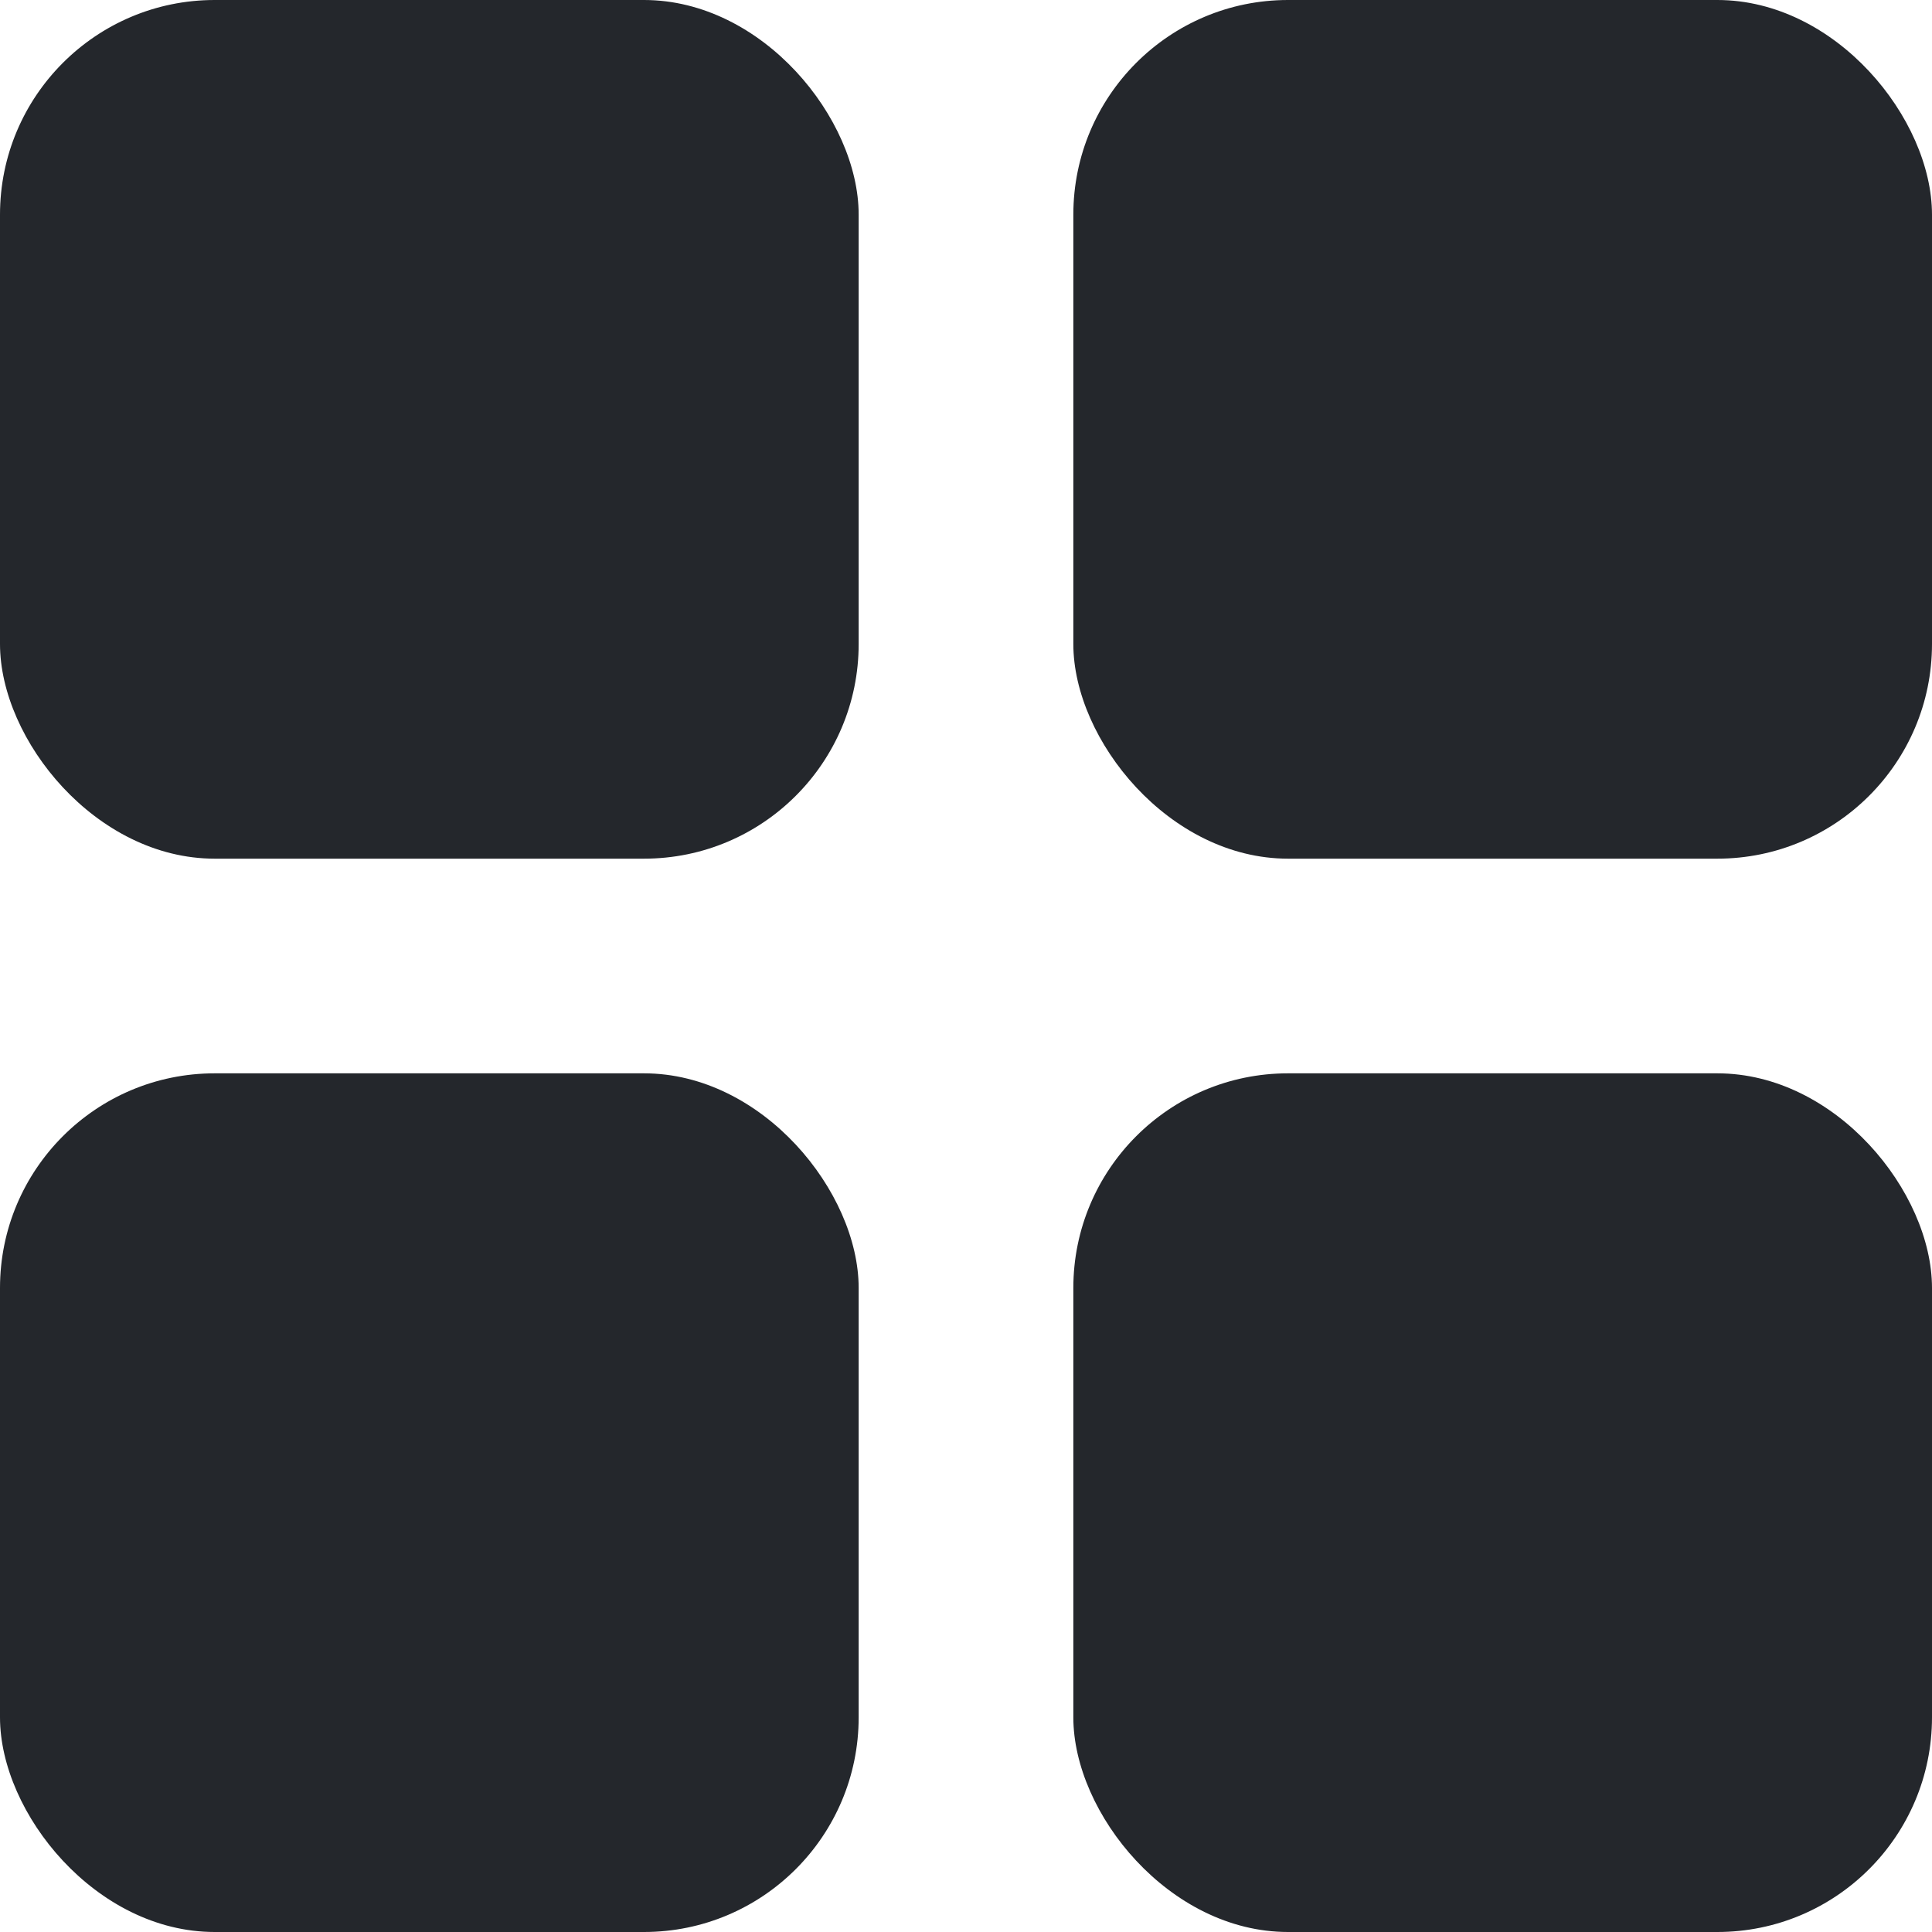
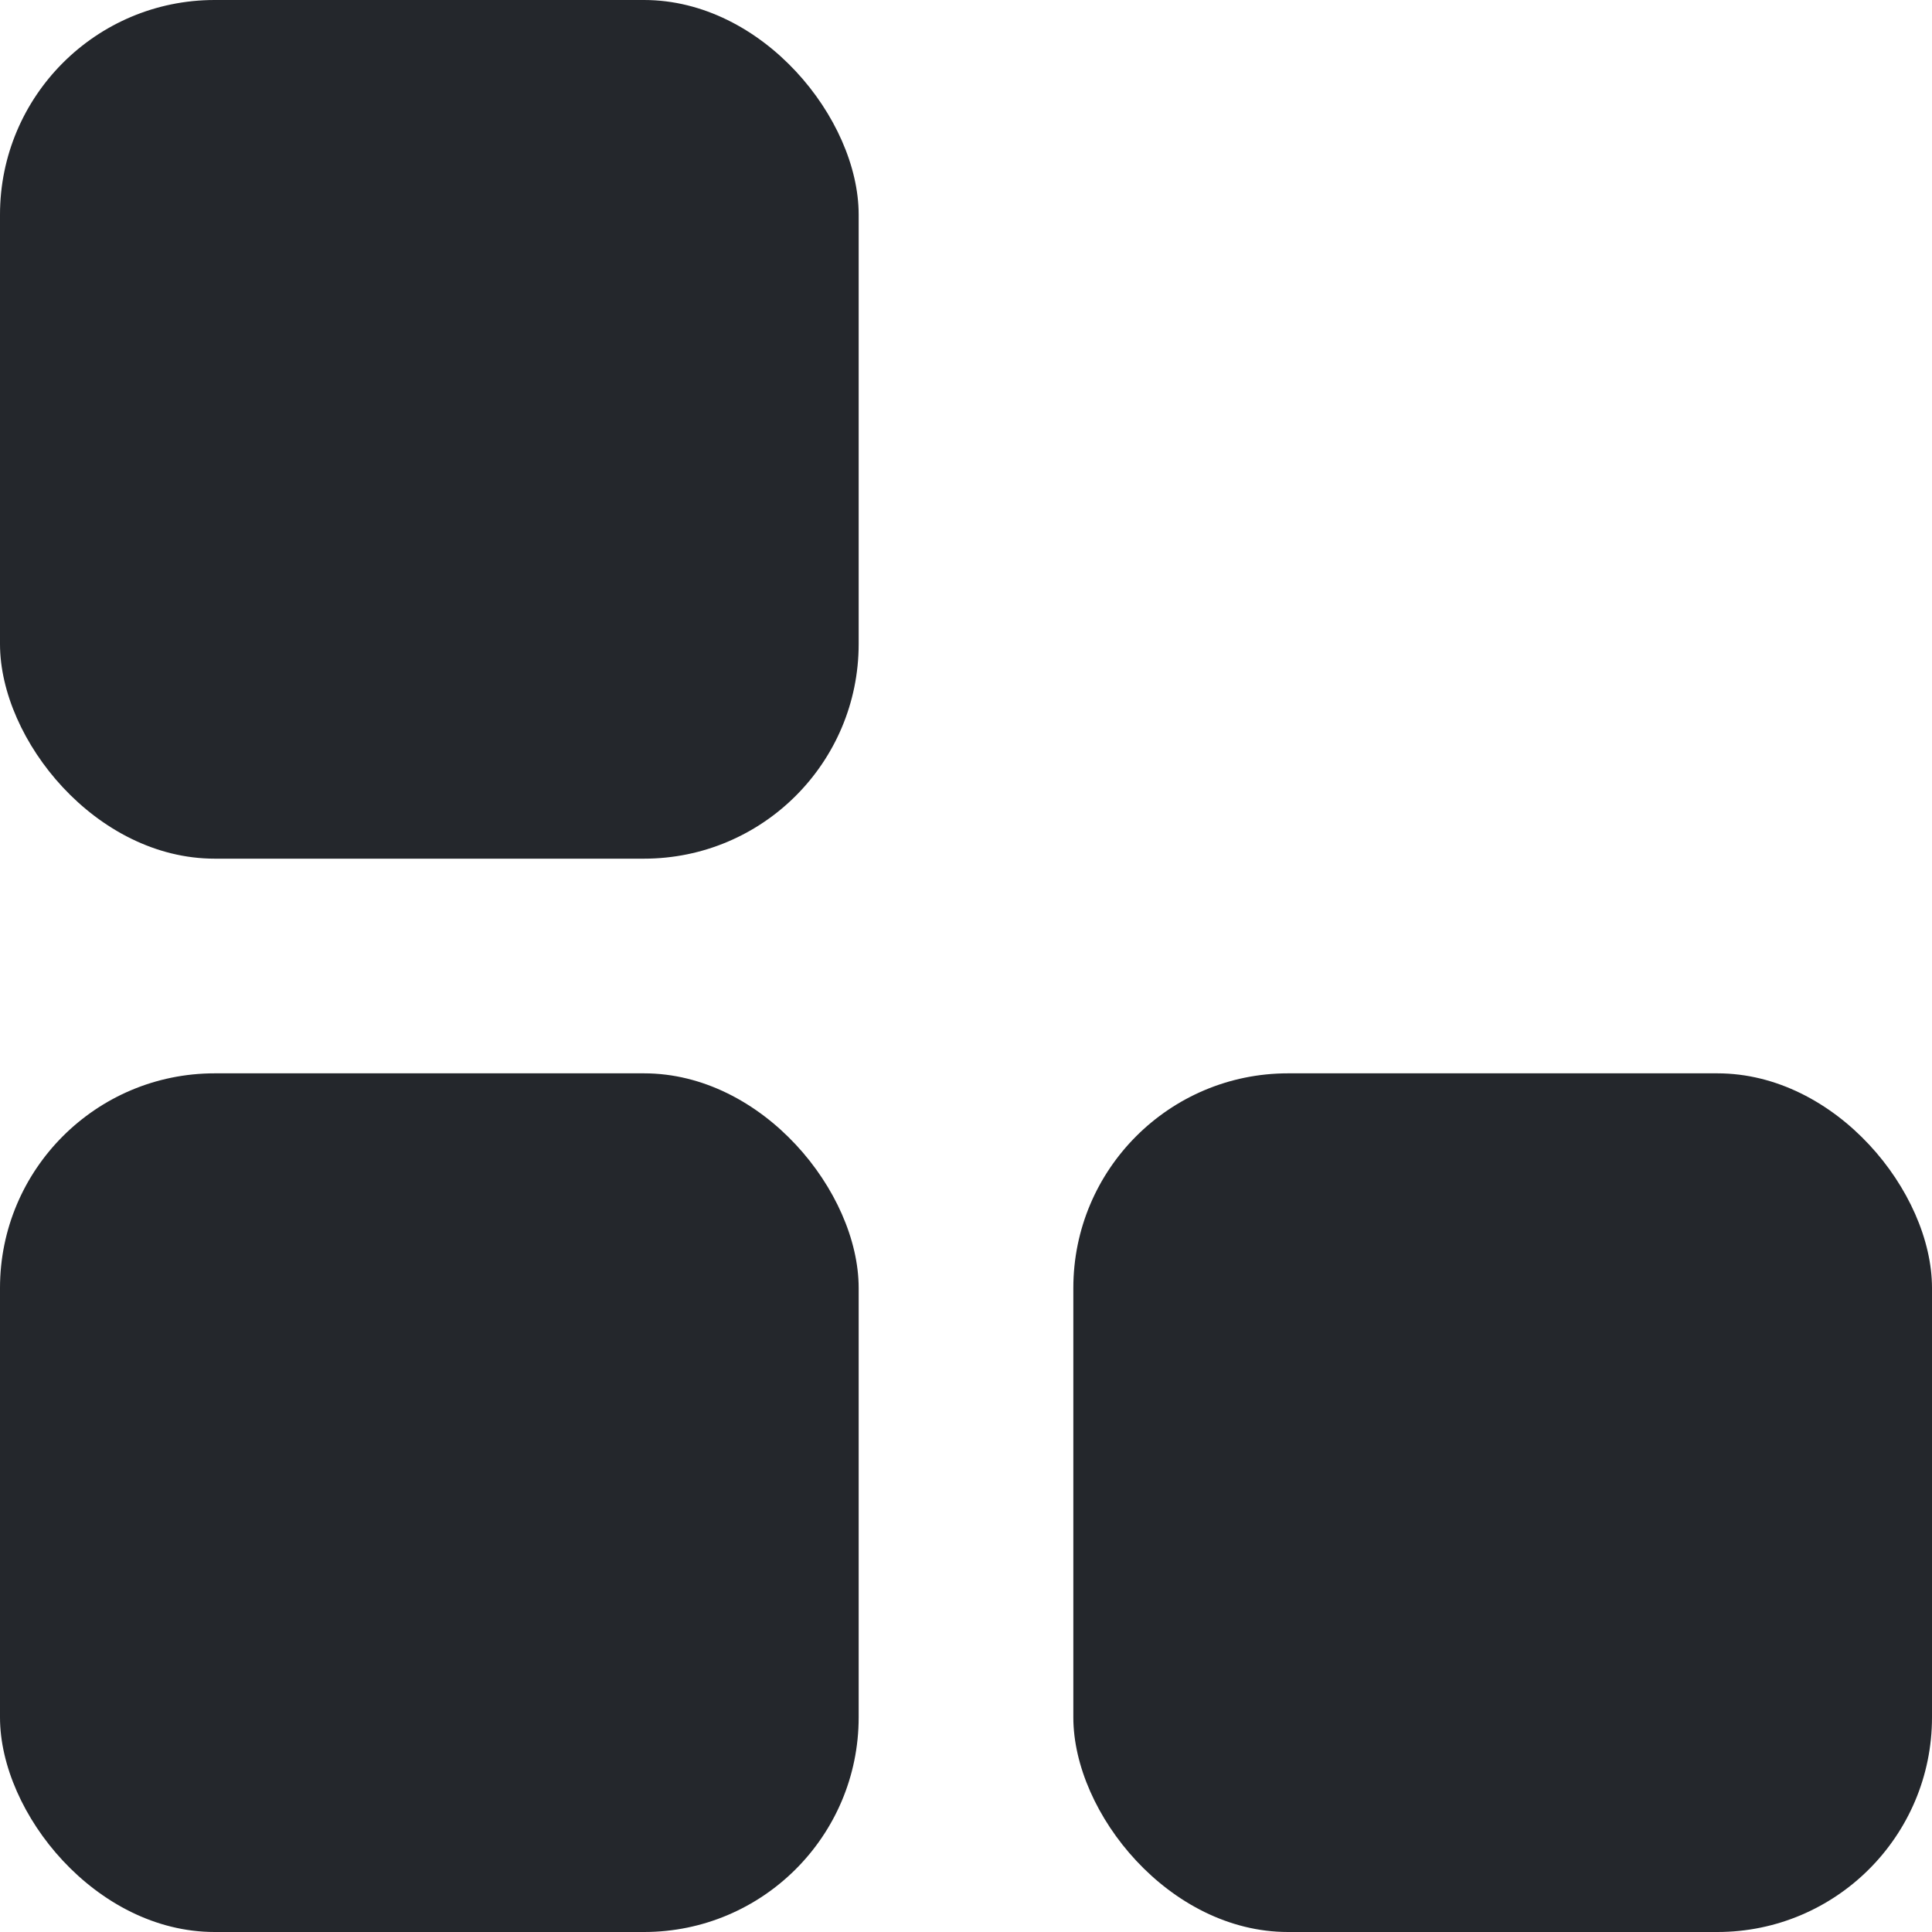
<svg xmlns="http://www.w3.org/2000/svg" width="9" height="9" fill="none" viewBox="0 0 9 9">
  <rect width="4" height="4" fill="#24272C" rx="1" />
-   <rect width="4" height="4" x="5" fill="#24272C" rx="1" />
  <rect width="4" height="4" y="5" fill="#24272C" rx="1" />
  <rect width="4" height="4" x="5" y="5" fill="#24272C" rx="1" />
</svg>